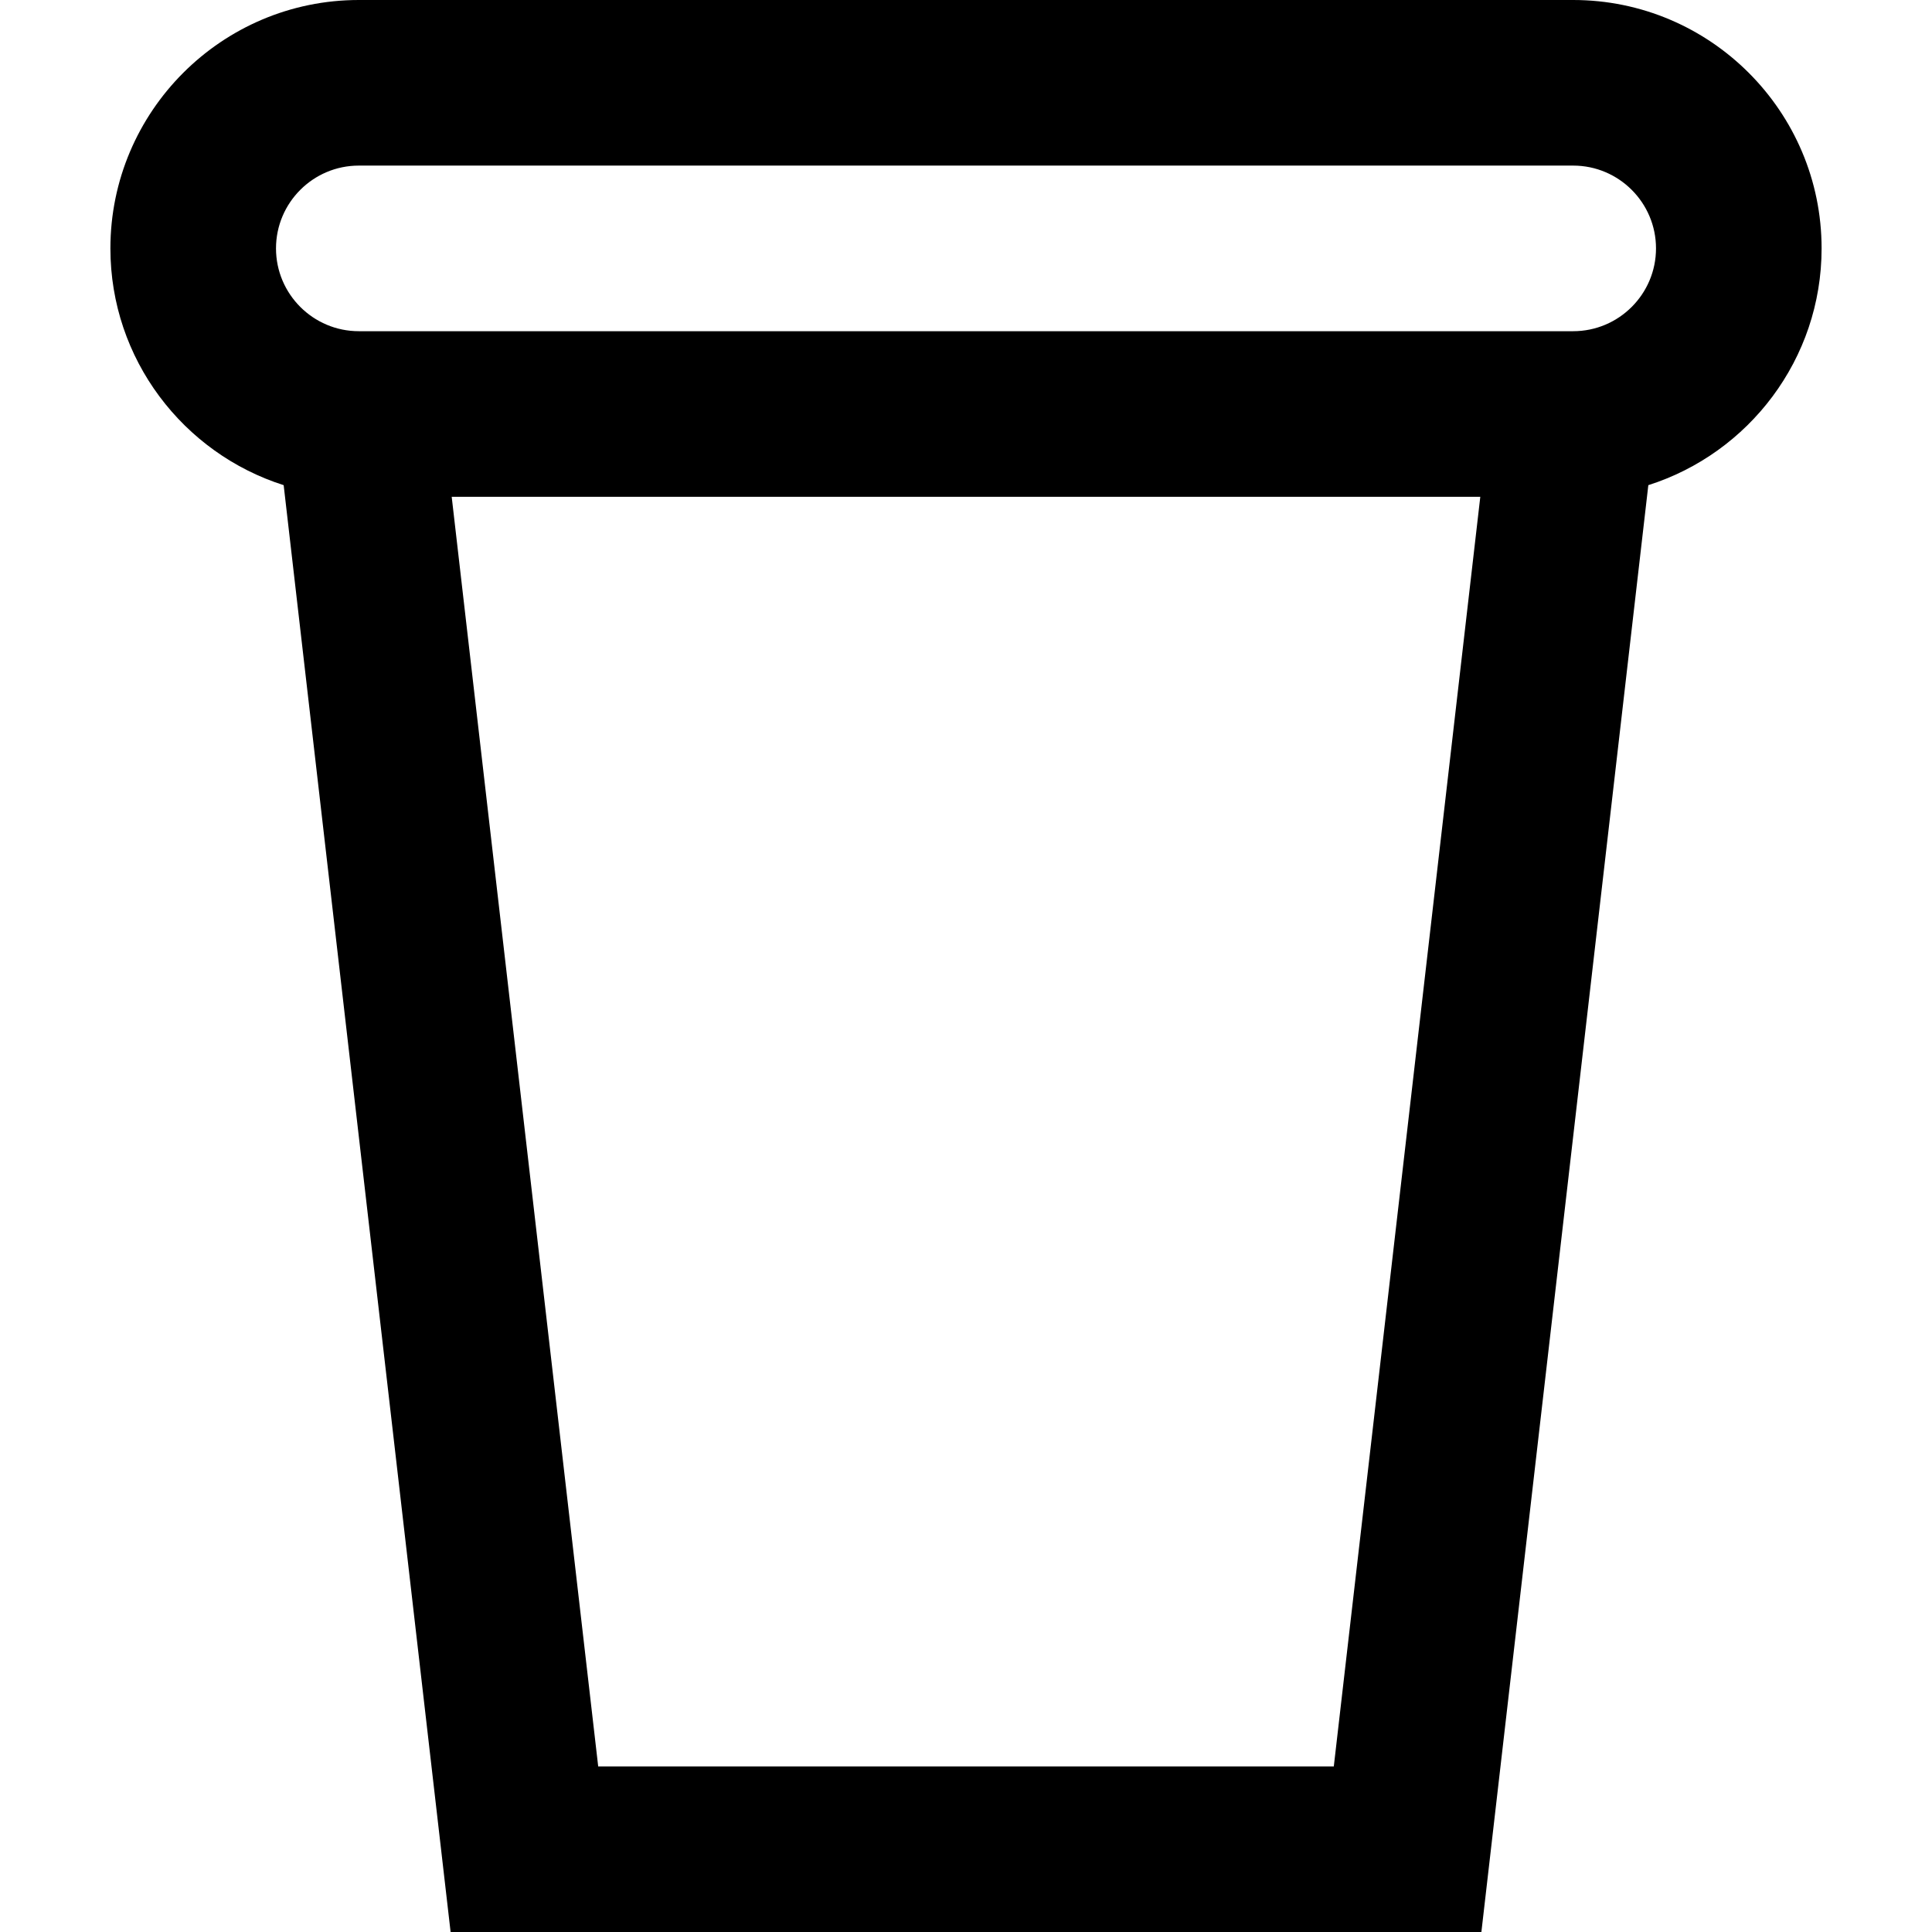
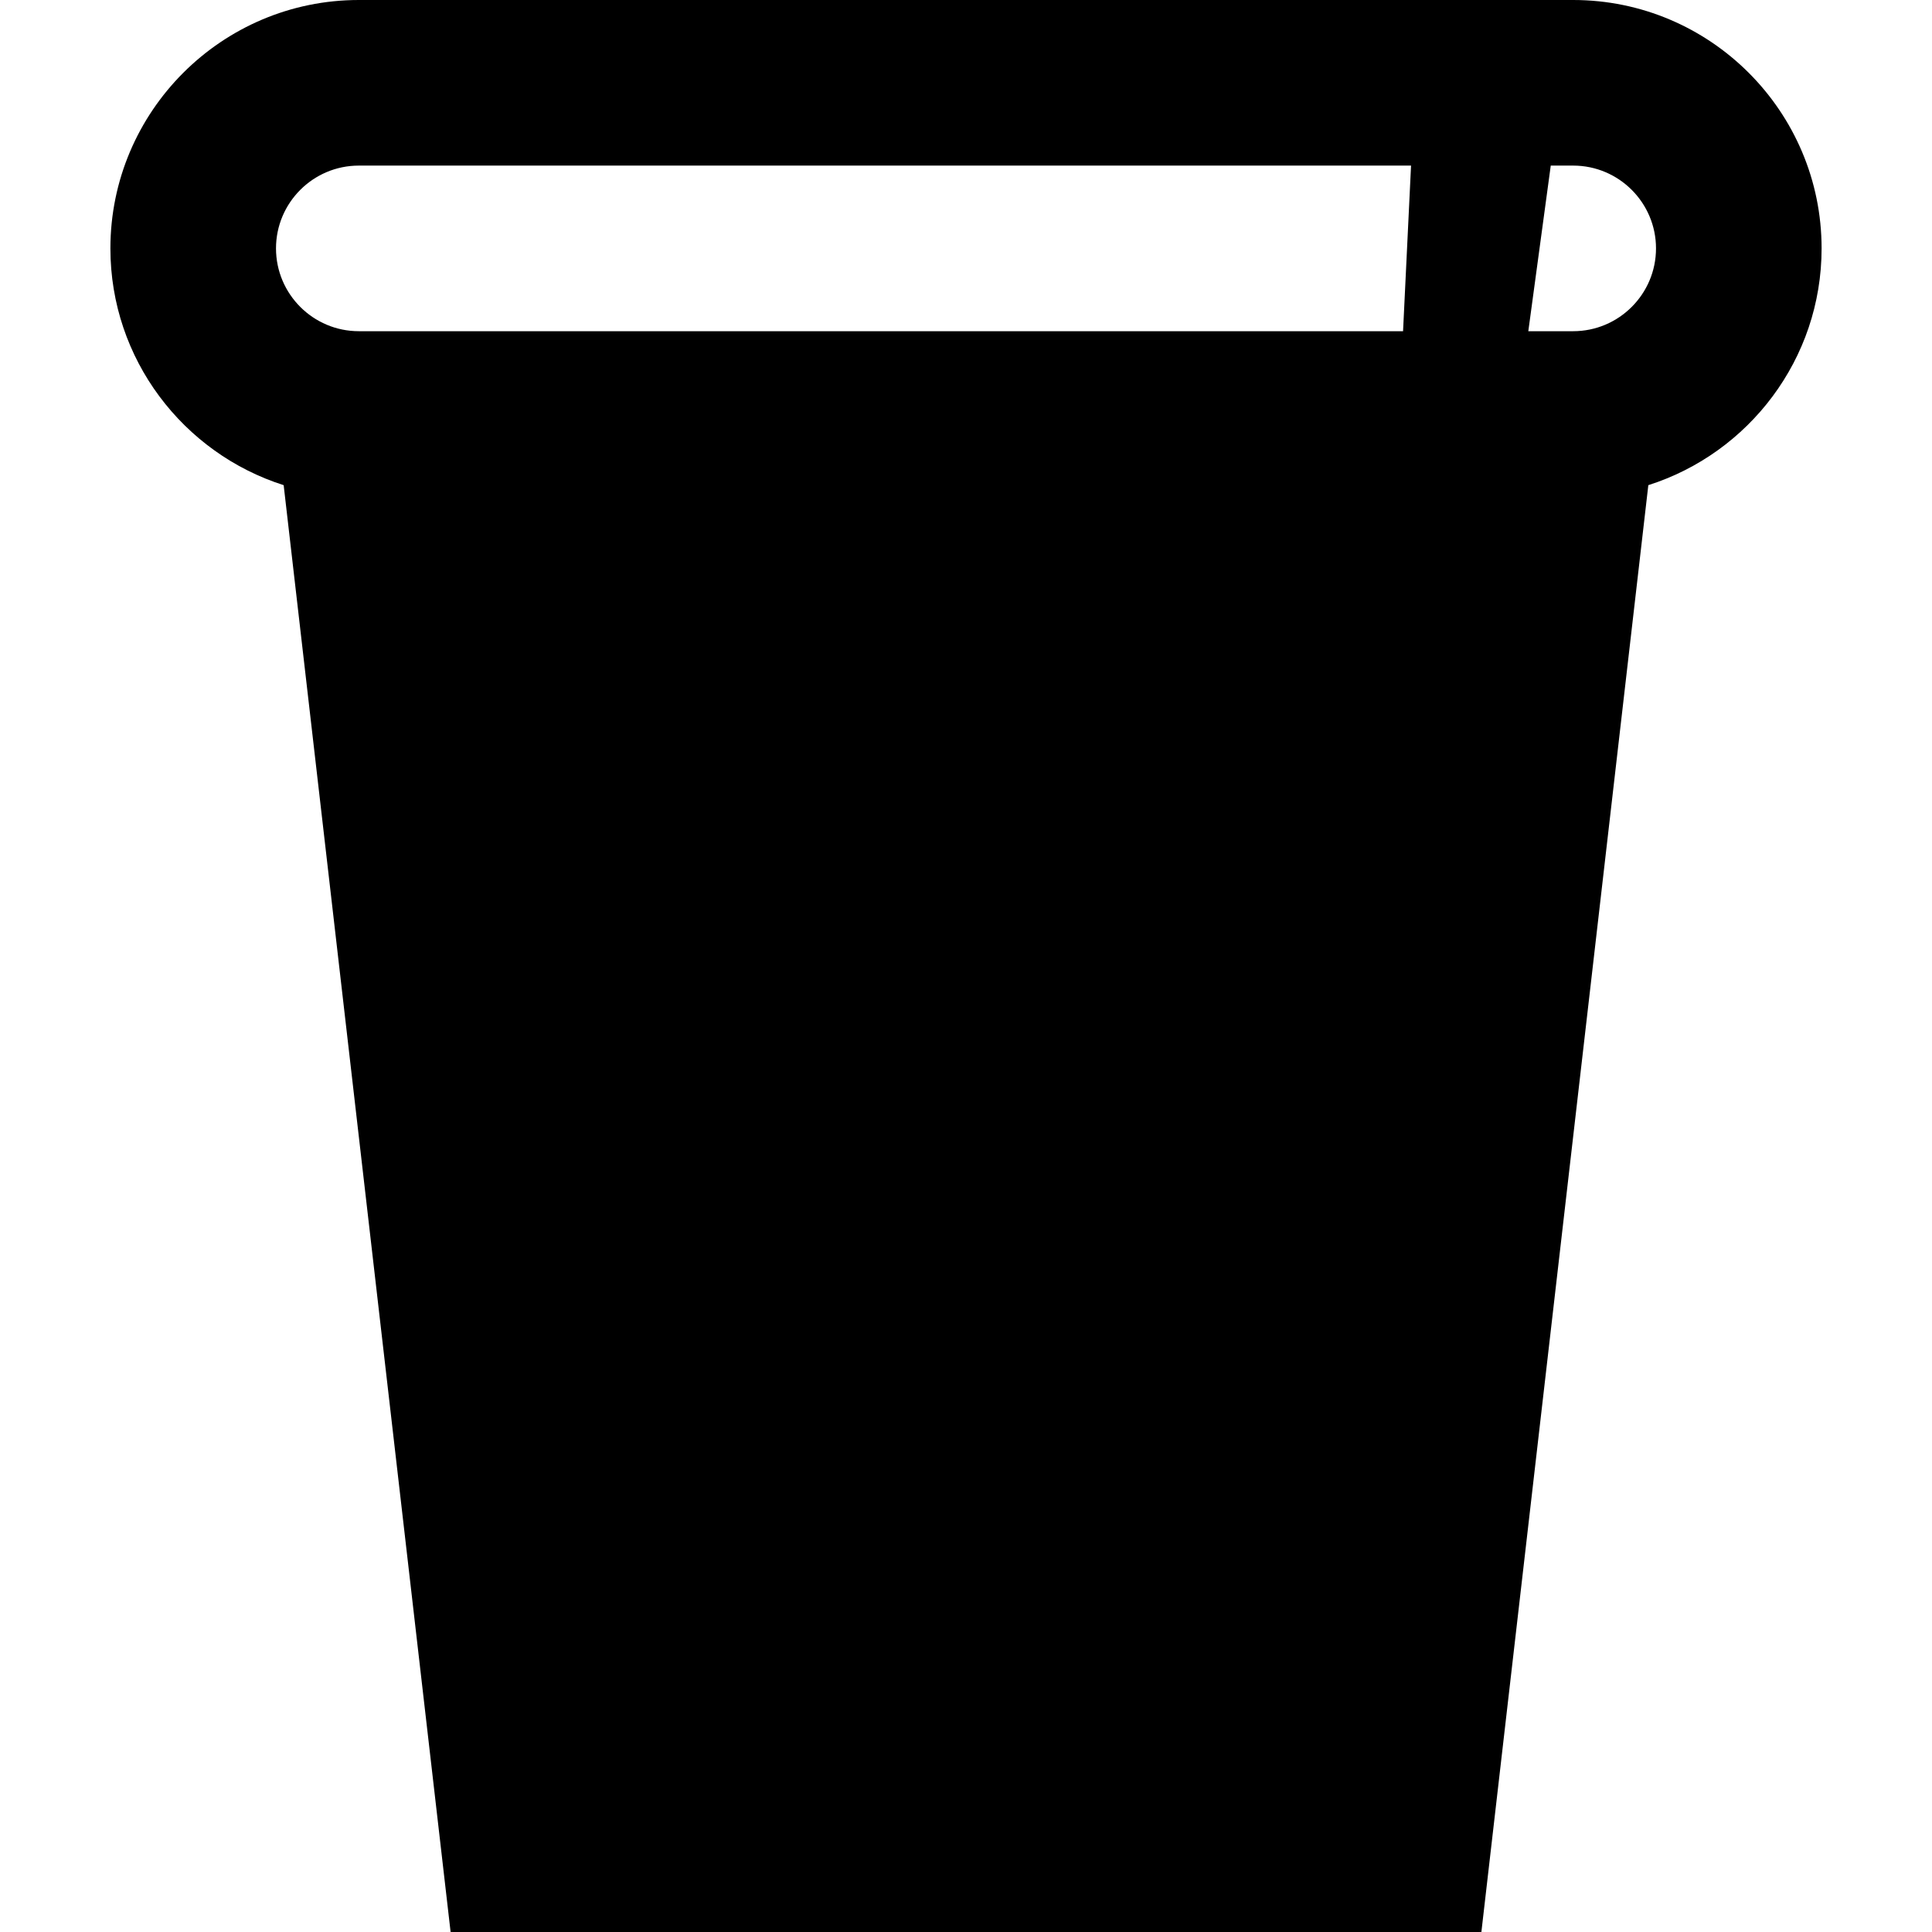
<svg xmlns="http://www.w3.org/2000/svg" fill="#000000" height="800px" width="800px" version="1.1" id="Layer_1" viewBox="0 0 512 512" xml:space="preserve">
  <g>
    <g>
-       <path d="M416.914,0H95.086C58.788,0,29.257,29.531,29.257,65.829c0,29.36,19.323,54.284,45.916,62.742L119.414,512h273.169 l44.241-383.429c26.595-8.458,45.918-33.382,45.918-62.742C482.743,29.531,453.212,0,416.914,0z M353.472,468.114H158.528 l-38.823-336.457h272.589L353.472,468.114z M416.914,87.771H95.086c-12.099,0-21.943-9.844-21.943-21.943 c0-12.099,9.844-21.943,21.943-21.943h321.829c12.099,0,21.943,9.844,21.943,21.943C438.857,77.928,429.014,87.771,416.914,87.771 z" />
+       <path d="M416.914,0H95.086C58.788,0,29.257,29.531,29.257,65.829c0,29.36,19.323,54.284,45.916,62.742L119.414,512h273.169 l44.241-383.429c26.595-8.458,45.918-33.382,45.918-62.742C482.743,29.531,453.212,0,416.914,0z H158.528 l-38.823-336.457h272.589L353.472,468.114z M416.914,87.771H95.086c-12.099,0-21.943-9.844-21.943-21.943 c0-12.099,9.844-21.943,21.943-21.943h321.829c12.099,0,21.943,9.844,21.943,21.943C438.857,77.928,429.014,87.771,416.914,87.771 z" />
    </g>
  </g>
</svg>